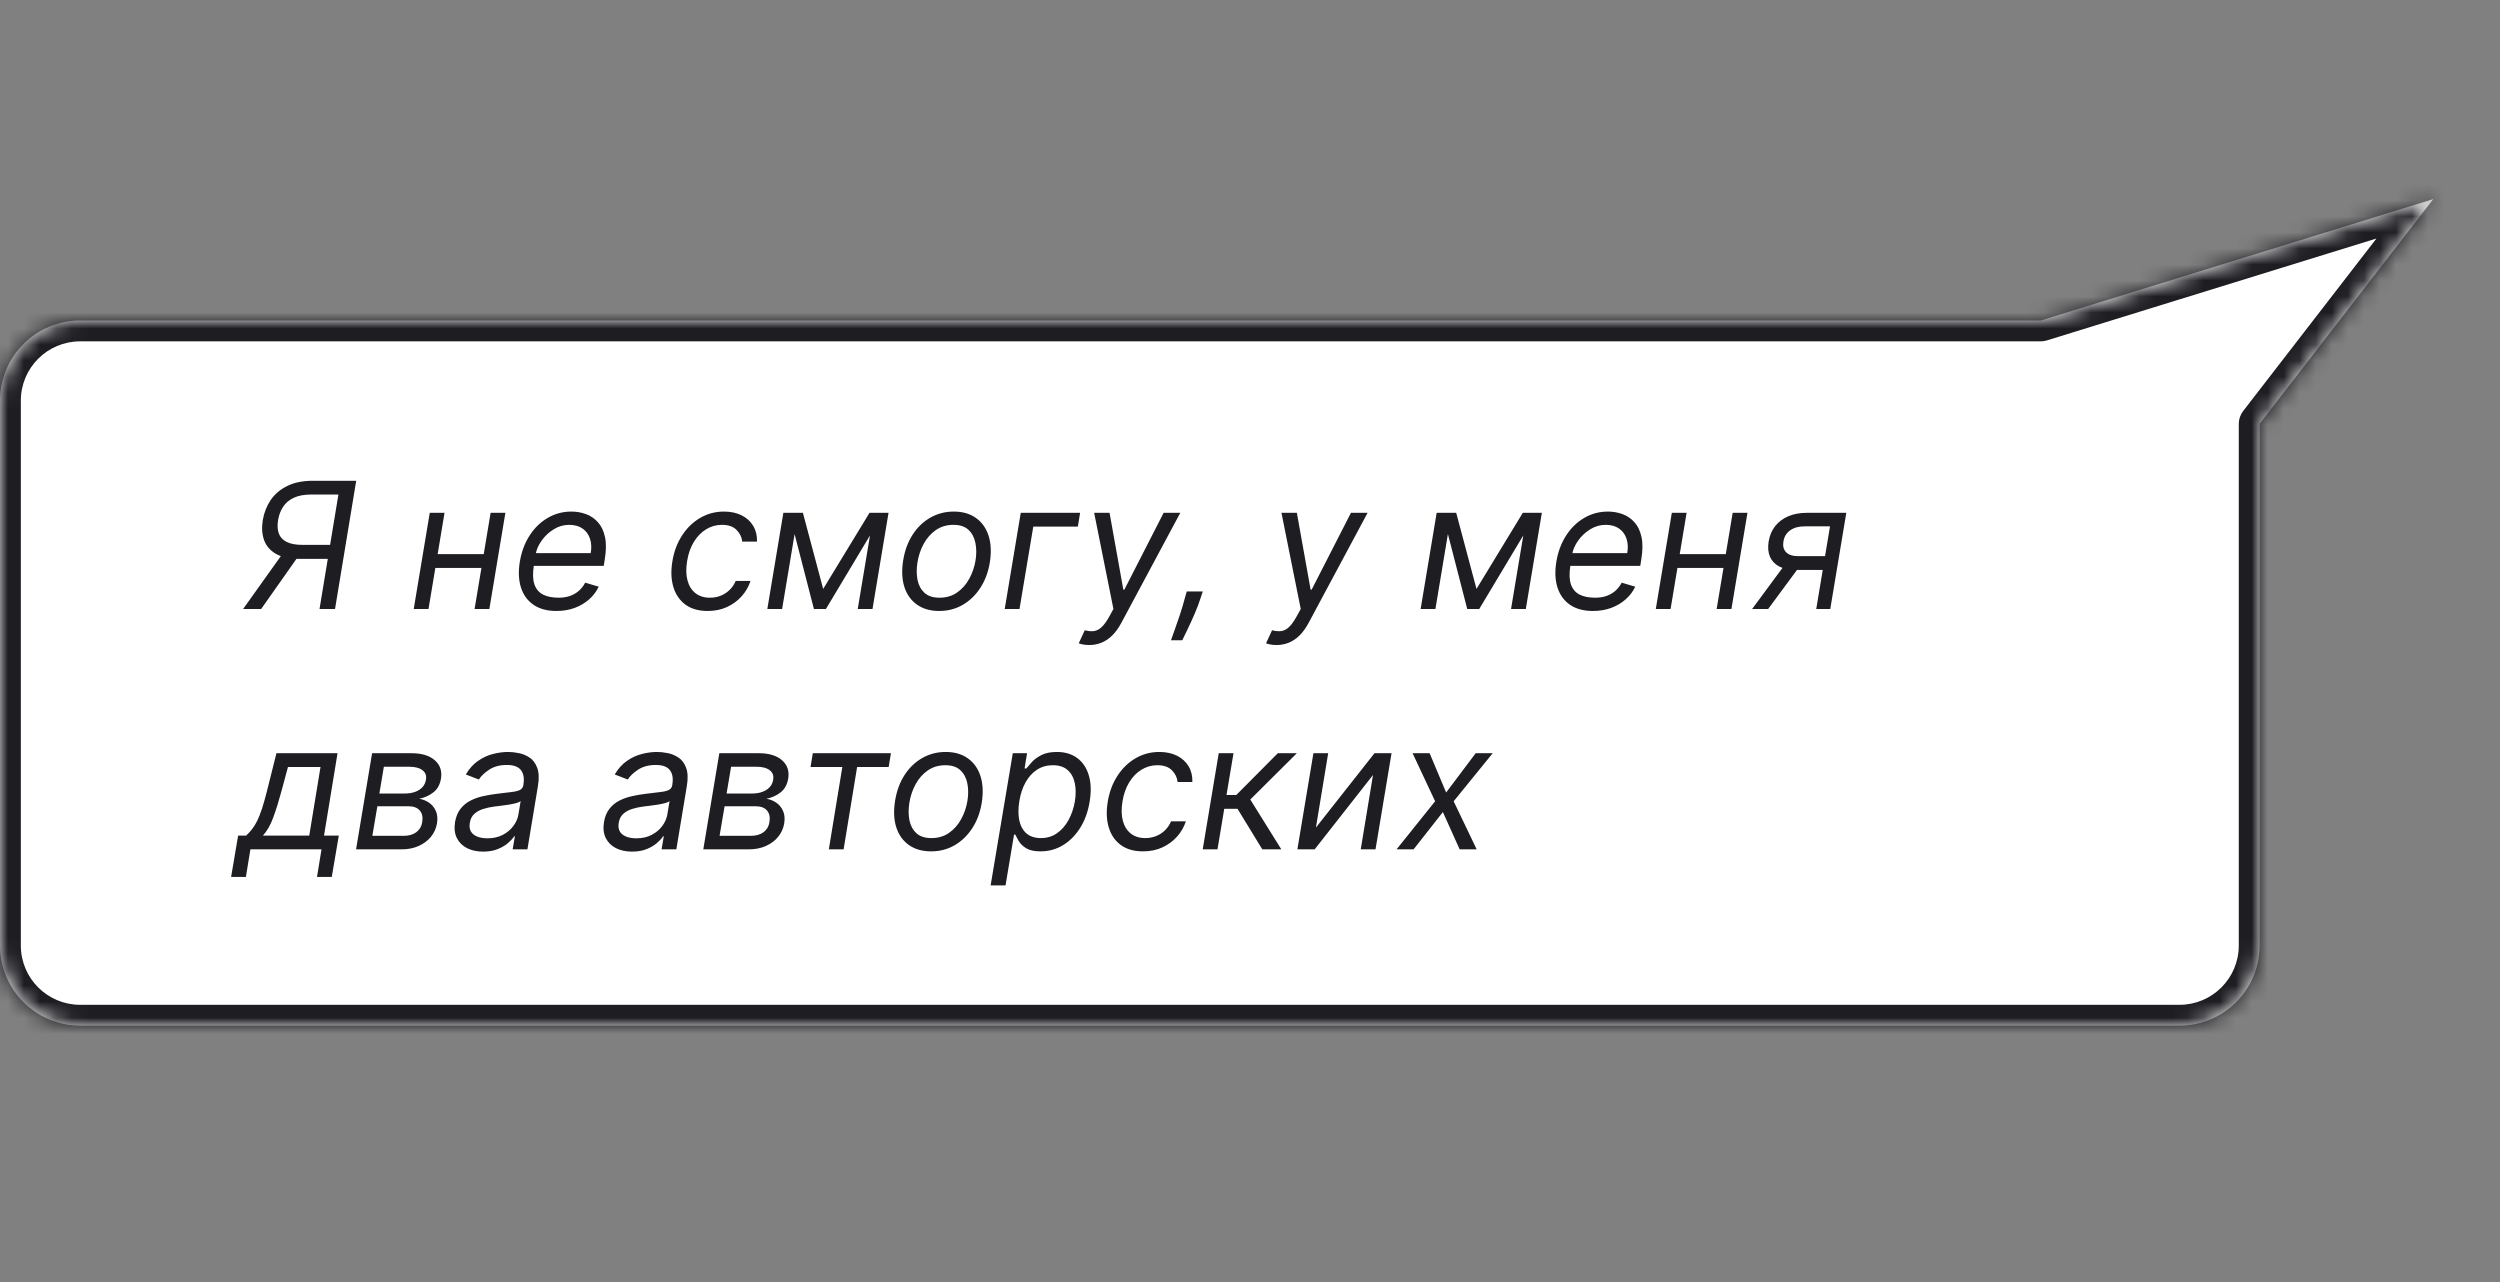
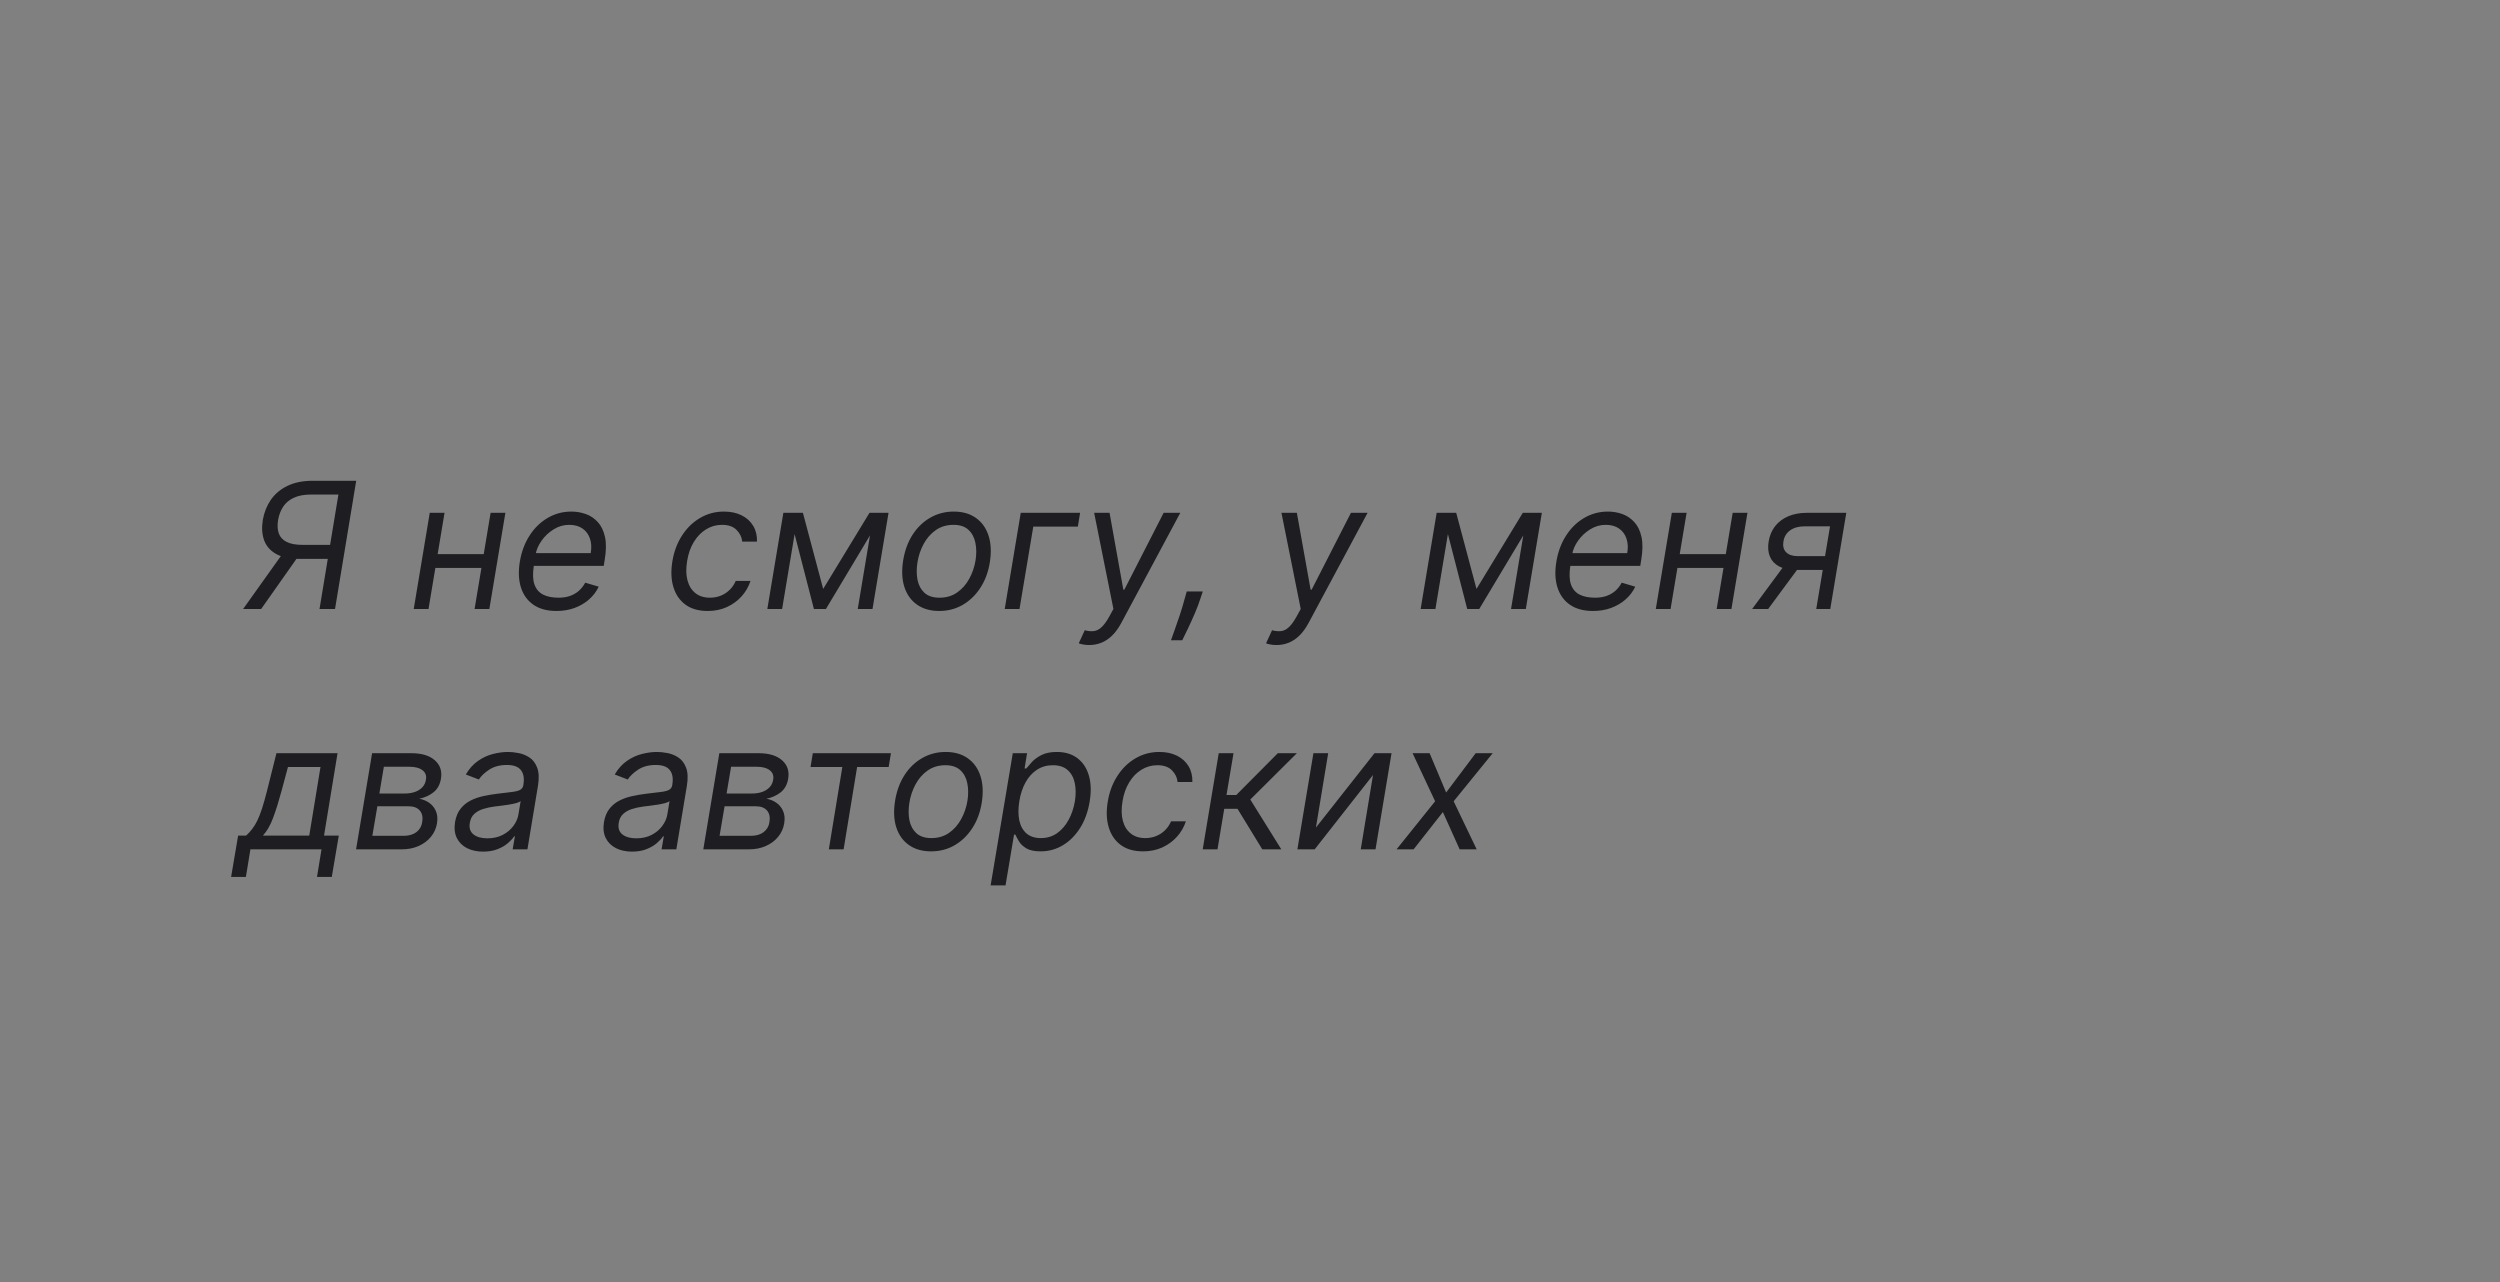
<svg xmlns="http://www.w3.org/2000/svg" width="156" height="80" viewBox="0 0 156 80" fill="none">
  <rect x="0" y="0" width="156" height="80" fill="#808080" stroke="none" />
  <mask id="path-1-inside-1_1257_8291" fill="white">
    <path d="M141 26.446V59C141 61.761 138.761 64 136 64H5C2.239 64 0 61.761 0 59V25C2.57711e-07 22.239 2.239 20 5 20H127.342L151.832 12.426L141 26.446Z" />
  </mask>
-   <path d="M141 26.446V59C141 61.761 138.761 64 136 64H5C2.239 64 0 61.761 0 59V25C2.57711e-07 22.239 2.239 20 5 20H127.342L151.832 12.426L141 26.446Z" fill="white" />
-   <path d="M141 26.446L139.971 25.651C139.795 25.879 139.7 26.159 139.7 26.446H141ZM141 59H142.3H141ZM136 64V65.3V64ZM5 64L5 65.3H5V64ZM0 25H-1.3H0ZM5 20V18.7V20ZM127.342 20V21.3C127.472 21.3 127.602 21.28 127.726 21.242L127.342 20ZM151.832 12.426L152.861 13.221C153.207 12.772 153.223 12.151 152.9 11.685C152.577 11.219 151.989 11.016 151.448 11.184L151.832 12.426ZM141 26.446H139.7V59H141H142.3V26.446H141ZM141 59H139.7C139.7 61.044 138.043 62.7 136 62.7V64V65.3C139.479 65.3 142.3 62.479 142.3 59H141ZM136 64V62.7H5V64V65.3H136V64ZM5 64L5 62.7C2.957 62.7 1.3 61.044 1.3 59H0H-1.3C-1.3 62.479 1.521 65.3 5 65.3L5 64ZM0 59H1.3V25H0H-1.3V59H0ZM0 25H1.3C1.3 22.956 2.957 21.3 5 21.3V20V18.7C1.521 18.7 -1.3 21.521 -1.3 25H0ZM5 20V21.3H127.342V20V18.7H5V20ZM127.342 20L127.726 21.242L152.216 13.668L151.832 12.426L151.448 11.184L126.958 18.758L127.342 20ZM151.832 12.426L150.803 11.631L139.971 25.651L141 26.446L142.029 27.241L152.861 13.221L151.832 12.426Z" fill="#1D1D22" mask="url(#path-1-inside-1_1257_8291)" />
  <path d="M20.906 38H19.938L21.117 30.859H19.414C18.982 30.859 18.622 30.926 18.336 31.059C18.052 31.189 17.831 31.374 17.672 31.613C17.513 31.853 17.406 32.133 17.352 32.453C17.299 32.773 17.314 33.05 17.395 33.281C17.475 33.51 17.637 33.688 17.879 33.812C18.121 33.938 18.456 34 18.883 34H21.039L20.891 34.875H18.703C18.083 34.875 17.591 34.772 17.227 34.566C16.862 34.358 16.613 34.072 16.48 33.707C16.35 33.342 16.323 32.925 16.398 32.453C16.479 31.982 16.646 31.561 16.898 31.191C17.154 30.822 17.499 30.531 17.934 30.32C18.371 30.107 18.901 30 19.523 30H22.227L20.906 38ZM17.734 34.406H18.828L16.297 38H15.172L17.734 34.406ZM30.395 34.578L30.255 35.438H26.942L27.083 34.578H30.395ZM27.739 32L26.739 38H25.817L26.817 32H27.739ZM31.536 32L30.536 38H29.614L30.614 32H31.536ZM34.72 38.125C34.144 38.125 33.669 37.997 33.294 37.742C32.919 37.484 32.657 37.125 32.509 36.664C32.36 36.2 32.337 35.661 32.438 35.047C32.54 34.432 32.742 33.891 33.044 33.422C33.346 32.95 33.722 32.583 34.173 32.32C34.623 32.055 35.118 31.922 35.657 31.922C35.97 31.922 36.27 31.974 36.56 32.078C36.849 32.182 37.099 32.352 37.31 32.586C37.52 32.818 37.668 33.125 37.751 33.508C37.834 33.891 37.829 34.362 37.735 34.922L37.673 35.312H33.048L33.173 34.516H36.86C36.92 34.177 36.905 33.875 36.813 33.609C36.725 33.344 36.57 33.134 36.349 32.98C36.13 32.827 35.852 32.75 35.517 32.75C35.17 32.75 34.847 32.844 34.548 33.031C34.248 33.216 33.998 33.45 33.798 33.734C33.597 34.016 33.472 34.302 33.423 34.594L33.313 35.281C33.235 35.779 33.247 36.175 33.349 36.469C33.453 36.763 33.634 36.975 33.892 37.105C34.149 37.233 34.472 37.297 34.86 37.297C35.108 37.297 35.336 37.263 35.544 37.195C35.752 37.125 35.938 37.021 36.102 36.883C36.267 36.742 36.405 36.568 36.517 36.359L37.36 36.609C37.217 36.911 37.015 37.177 36.755 37.406C36.497 37.633 36.195 37.81 35.849 37.938C35.505 38.062 35.129 38.125 34.72 38.125ZM44.159 38.125C43.594 38.125 43.13 37.992 42.769 37.727C42.409 37.461 42.159 37.095 42.019 36.629C41.878 36.163 41.857 35.63 41.956 35.031C42.055 34.422 42.255 33.884 42.558 33.418C42.86 32.949 43.236 32.583 43.687 32.32C44.137 32.055 44.633 31.922 45.175 31.922C45.597 31.922 45.964 32 46.276 32.156C46.589 32.312 46.83 32.531 46.999 32.812C47.168 33.094 47.248 33.422 47.237 33.797H46.315C46.289 33.523 46.172 33.281 45.964 33.07C45.758 32.857 45.453 32.75 45.05 32.75C44.69 32.75 44.36 32.844 44.058 33.031C43.755 33.216 43.502 33.478 43.296 33.816C43.09 34.152 42.951 34.547 42.878 35C42.8 35.464 42.806 35.867 42.898 36.211C42.989 36.555 43.154 36.822 43.394 37.012C43.633 37.202 43.935 37.297 44.3 37.297C44.539 37.297 44.763 37.255 44.972 37.172C45.18 37.089 45.365 36.969 45.526 36.812C45.688 36.656 45.815 36.469 45.909 36.25H46.831C46.717 36.604 46.533 36.923 46.28 37.207C46.028 37.488 45.722 37.712 45.362 37.879C45.003 38.043 44.602 38.125 44.159 38.125ZM51.366 36.75L54.257 32H55.132L51.538 38H50.788L49.241 32H50.101L51.366 36.75ZM49.804 32L48.804 38H47.882L48.882 32H49.804ZM53.523 38L54.523 32H55.444L54.444 38H53.523ZM58.608 38.125C58.056 38.125 57.594 37.993 57.222 37.73C56.849 37.467 56.586 37.099 56.433 36.625C56.282 36.151 56.257 35.599 56.358 34.969C56.457 34.354 56.654 33.819 56.948 33.363C57.245 32.905 57.614 32.551 58.054 32.301C58.496 32.048 58.983 31.922 59.515 31.922C60.067 31.922 60.528 32.055 60.898 32.32C61.27 32.583 61.533 32.953 61.687 33.43C61.84 33.904 61.866 34.458 61.765 35.094C61.666 35.703 61.467 36.236 61.167 36.691C60.87 37.145 60.502 37.497 60.062 37.75C59.624 38 59.14 38.125 58.608 38.125ZM58.624 37.297C59.046 37.297 59.412 37.189 59.722 36.973C60.034 36.757 60.287 36.471 60.48 36.117C60.675 35.763 60.806 35.38 60.874 34.969C60.937 34.578 60.934 34.215 60.866 33.879C60.798 33.54 60.654 33.268 60.433 33.062C60.211 32.854 59.9 32.75 59.499 32.75C59.077 32.75 58.709 32.859 58.394 33.078C58.081 33.297 57.828 33.585 57.636 33.941C57.443 34.298 57.314 34.682 57.249 35.094C57.187 35.484 57.188 35.848 57.253 36.184C57.321 36.517 57.465 36.786 57.687 36.992C57.91 37.195 58.223 37.297 58.624 37.297ZM67.398 32L67.258 32.859H64.477L63.617 38H62.695L63.695 32H67.398ZM67.971 40.25C67.814 40.25 67.676 40.237 67.557 40.211C67.439 40.188 67.359 40.164 67.314 40.141L67.689 39.328C67.903 39.385 68.093 39.402 68.26 39.379C68.429 39.358 68.589 39.276 68.74 39.133C68.894 38.992 69.054 38.771 69.221 38.469L69.478 38L68.275 32H69.236L70.096 36.797H70.158L72.611 32H73.65L69.971 38.867C69.799 39.188 69.61 39.449 69.404 39.652C69.199 39.855 68.976 40.005 68.736 40.102C68.497 40.2 68.242 40.25 67.971 40.25ZM75.054 36.906L74.913 37.328C74.819 37.625 74.7 37.943 74.554 38.281C74.408 38.62 74.263 38.939 74.12 39.238C73.977 39.538 73.861 39.776 73.772 39.953H73.069C73.127 39.786 73.205 39.566 73.304 39.293C73.403 39.02 73.508 38.715 73.62 38.379C73.732 38.043 73.835 37.698 73.929 37.344L74.054 36.906H75.054ZM79.658 40.25C79.502 40.25 79.364 40.237 79.244 40.211C79.127 40.188 79.046 40.164 79.002 40.141L79.377 39.328C79.591 39.385 79.781 39.402 79.947 39.379C80.117 39.358 80.277 39.276 80.428 39.133C80.581 38.992 80.742 38.771 80.908 38.469L81.166 38L79.963 32H80.924L81.783 36.797H81.846L84.299 32H85.338L81.658 38.867C81.486 39.188 81.297 39.449 81.092 39.652C80.886 39.855 80.663 40.005 80.424 40.102C80.184 40.2 79.929 40.25 79.658 40.25ZM92.133 36.75L95.023 32H95.898L92.305 38H91.555L90.008 32H90.867L92.133 36.75ZM90.57 32L89.57 38H88.648L89.648 32H90.57ZM94.289 38L95.289 32H96.211L95.211 38H94.289ZM99.398 38.125C98.823 38.125 98.348 37.997 97.973 37.742C97.598 37.484 97.336 37.125 97.188 36.664C97.039 36.2 97.016 35.661 97.117 35.047C97.219 34.432 97.421 33.891 97.723 33.422C98.025 32.95 98.401 32.583 98.852 32.32C99.302 32.055 99.797 31.922 100.336 31.922C100.648 31.922 100.949 31.974 101.238 32.078C101.527 32.182 101.777 32.352 101.988 32.586C102.199 32.818 102.346 33.125 102.43 33.508C102.513 33.891 102.508 34.362 102.414 34.922L102.352 35.312H97.727L97.852 34.516H101.539C101.599 34.177 101.583 33.875 101.492 33.609C101.404 33.344 101.249 33.134 101.027 32.98C100.809 32.827 100.531 32.75 100.195 32.75C99.849 32.75 99.526 32.844 99.227 33.031C98.927 33.216 98.677 33.45 98.477 33.734C98.276 34.016 98.151 34.302 98.102 34.594L97.992 35.281C97.914 35.779 97.926 36.175 98.027 36.469C98.132 36.763 98.312 36.975 98.57 37.105C98.828 37.233 99.151 37.297 99.539 37.297C99.787 37.297 100.014 37.263 100.223 37.195C100.431 37.125 100.617 37.021 100.781 36.883C100.945 36.742 101.083 36.568 101.195 36.359L102.039 36.609C101.896 36.911 101.694 37.177 101.434 37.406C101.176 37.633 100.874 37.81 100.527 37.938C100.184 38.062 99.807 38.125 99.398 38.125ZM107.9 34.578L107.76 35.438H104.447L104.588 34.578H107.9ZM105.244 32L104.244 38H103.322L104.322 32H105.244ZM109.041 32L108.041 38H107.119L108.119 32H109.041ZM113.334 38L114.193 32.844H112.6C112.238 32.844 111.939 32.927 111.705 33.094C111.473 33.26 111.334 33.49 111.287 33.781C111.238 34.068 111.292 34.293 111.451 34.457C111.613 34.621 111.855 34.703 112.178 34.703H114.115L113.975 35.562H112.037C111.631 35.562 111.292 35.491 111.021 35.348C110.751 35.204 110.558 35 110.443 34.734C110.331 34.466 110.305 34.148 110.365 33.781C110.428 33.411 110.563 33.094 110.771 32.828C110.982 32.562 111.255 32.358 111.588 32.215C111.924 32.072 112.308 32 112.74 32H115.209L114.209 38H113.334ZM109.334 38L111.537 35.016H112.537L110.334 38H109.334ZM14.422 54.719L14.859 52.141H15.359C15.5 52.013 15.626 51.875 15.738 51.727C15.853 51.578 15.96 51.402 16.059 51.199C16.158 50.993 16.255 50.743 16.352 50.449C16.448 50.152 16.549 49.794 16.656 49.375L17.25 47H21.062L20.219 52.141H21.141L20.703 54.719H19.781L20.062 53H15.625L15.344 54.719H14.422ZM16.406 52.141H19.297L20 47.859H17.969L17.562 49.375C17.393 50.003 17.221 50.551 17.047 51.02C16.875 51.488 16.662 51.862 16.406 52.141ZM22.219 53L23.219 47H25.672C26.312 47 26.799 47.147 27.133 47.441C27.466 47.733 27.594 48.117 27.516 48.594C27.453 48.961 27.297 49.243 27.047 49.441C26.797 49.639 26.5 49.773 26.156 49.844C26.37 49.875 26.57 49.953 26.758 50.078C26.948 50.203 27.092 50.375 27.191 50.594C27.293 50.812 27.318 51.078 27.266 51.391C27.213 51.698 27.088 51.973 26.891 52.215C26.695 52.457 26.44 52.648 26.125 52.789C25.812 52.93 25.453 53 25.047 53H22.219ZM23.234 52.156H25.188C25.508 52.156 25.771 52.081 25.977 51.93C26.182 51.776 26.305 51.57 26.344 51.312C26.398 51 26.349 50.755 26.195 50.578C26.044 50.401 25.812 50.312 25.5 50.312H23.547L23.234 52.156ZM23.672 49.516H25.25C25.495 49.516 25.712 49.482 25.902 49.414C26.092 49.344 26.246 49.245 26.363 49.117C26.48 48.987 26.552 48.833 26.578 48.656C26.625 48.406 26.553 48.208 26.363 48.062C26.176 47.917 25.898 47.844 25.531 47.844H23.953L23.672 49.516ZM30.145 53.141C29.765 53.141 29.432 53.069 29.145 52.926C28.859 52.78 28.647 52.57 28.509 52.297C28.371 52.021 28.333 51.688 28.395 51.297C28.455 50.953 28.571 50.675 28.743 50.461C28.915 50.245 29.123 50.075 29.368 49.953C29.616 49.828 29.881 49.736 30.165 49.676C30.451 49.613 30.737 49.565 31.02 49.531C31.39 49.484 31.691 49.448 31.923 49.422C32.155 49.396 32.329 49.353 32.446 49.293C32.563 49.233 32.635 49.13 32.661 48.984V48.953C32.724 48.57 32.673 48.272 32.509 48.059C32.345 47.842 32.052 47.734 31.63 47.734C31.192 47.734 30.826 47.831 30.532 48.023C30.238 48.216 30.02 48.422 29.88 48.641L29.067 48.328C29.281 47.964 29.536 47.68 29.833 47.477C30.13 47.271 30.441 47.128 30.767 47.047C31.092 46.964 31.406 46.922 31.708 46.922C31.901 46.922 32.118 46.945 32.36 46.992C32.602 47.036 32.829 47.129 33.04 47.27C33.254 47.41 33.414 47.622 33.52 47.906C33.63 48.19 33.645 48.57 33.567 49.047L32.911 53H31.989L32.13 52.188H32.083C32 52.318 31.872 52.457 31.7 52.605C31.531 52.754 31.316 52.88 31.056 52.984C30.798 53.089 30.494 53.141 30.145 53.141ZM30.411 52.312C30.776 52.312 31.095 52.241 31.368 52.098C31.644 51.954 31.866 51.77 32.032 51.543C32.202 51.316 32.307 51.078 32.349 50.828L32.489 49.984C32.442 50.031 32.35 50.074 32.212 50.113C32.074 50.15 31.918 50.182 31.743 50.211C31.571 50.237 31.403 50.26 31.239 50.281C31.078 50.3 30.948 50.315 30.849 50.328C30.604 50.359 30.371 50.41 30.149 50.48C29.931 50.548 29.746 50.651 29.595 50.789C29.446 50.925 29.354 51.109 29.317 51.344C29.263 51.664 29.34 51.906 29.548 52.07C29.756 52.232 30.044 52.312 30.411 52.312ZM39.438 53.141C39.057 53.141 38.724 53.069 38.438 52.926C38.151 52.78 37.939 52.57 37.801 52.297C37.663 52.021 37.625 51.688 37.688 51.297C37.747 50.953 37.863 50.675 38.035 50.461C38.207 50.245 38.415 50.075 38.66 49.953C38.908 49.828 39.173 49.736 39.457 49.676C39.743 49.613 40.029 49.565 40.312 49.531C40.682 49.484 40.983 49.448 41.215 49.422C41.447 49.396 41.621 49.353 41.738 49.293C41.855 49.233 41.927 49.13 41.953 48.984V48.953C42.016 48.57 41.965 48.272 41.801 48.059C41.637 47.842 41.344 47.734 40.922 47.734C40.484 47.734 40.118 47.831 39.824 48.023C39.53 48.216 39.312 48.422 39.172 48.641L38.359 48.328C38.573 47.964 38.828 47.68 39.125 47.477C39.422 47.271 39.733 47.128 40.059 47.047C40.384 46.964 40.698 46.922 41 46.922C41.193 46.922 41.41 46.945 41.652 46.992C41.895 47.036 42.121 47.129 42.332 47.27C42.546 47.41 42.706 47.622 42.812 47.906C42.922 48.19 42.938 48.57 42.859 49.047L42.203 53H41.281L41.422 52.188H41.375C41.292 52.318 41.164 52.457 40.992 52.605C40.823 52.754 40.608 52.88 40.348 52.984C40.09 53.089 39.786 53.141 39.438 53.141ZM39.703 52.312C40.068 52.312 40.387 52.241 40.66 52.098C40.936 51.954 41.158 51.77 41.324 51.543C41.493 51.316 41.599 51.078 41.641 50.828L41.781 49.984C41.734 50.031 41.642 50.074 41.504 50.113C41.366 50.15 41.21 50.182 41.035 50.211C40.863 50.237 40.695 50.26 40.531 50.281C40.37 50.3 40.24 50.315 40.141 50.328C39.896 50.359 39.663 50.41 39.441 50.48C39.223 50.548 39.038 50.651 38.887 50.789C38.738 50.925 38.646 51.109 38.609 51.344C38.555 51.664 38.632 51.906 38.84 52.07C39.048 52.232 39.336 52.312 39.703 52.312ZM43.886 53L44.886 47H47.339C47.98 47 48.467 47.147 48.8 47.441C49.133 47.733 49.261 48.117 49.183 48.594C49.12 48.961 48.964 49.243 48.714 49.441C48.464 49.639 48.167 49.773 47.823 49.844C48.037 49.875 48.237 49.953 48.425 50.078C48.615 50.203 48.759 50.375 48.858 50.594C48.96 50.812 48.985 51.078 48.933 51.391C48.88 51.698 48.755 51.973 48.558 52.215C48.362 52.457 48.107 52.648 47.792 52.789C47.48 52.93 47.12 53 46.714 53H43.886ZM44.901 52.156H46.855C47.175 52.156 47.438 52.081 47.644 51.93C47.849 51.776 47.972 51.57 48.011 51.312C48.065 51 48.016 50.755 47.862 50.578C47.711 50.401 47.48 50.312 47.167 50.312H45.214L44.901 52.156ZM45.339 49.516H46.917C47.162 49.516 47.379 49.482 47.569 49.414C47.759 49.344 47.913 49.245 48.03 49.117C48.148 48.987 48.219 48.833 48.245 48.656C48.292 48.406 48.22 48.208 48.03 48.062C47.843 47.917 47.565 47.844 47.198 47.844H45.62L45.339 49.516ZM50.578 47.859L50.719 47H55.594L55.453 47.859H53.484L52.641 53H51.719L52.562 47.859H50.578ZM58.103 53.125C57.551 53.125 57.089 52.993 56.717 52.73C56.344 52.467 56.081 52.099 55.928 51.625C55.777 51.151 55.752 50.599 55.853 49.969C55.953 49.354 56.149 48.819 56.443 48.363C56.74 47.905 57.109 47.551 57.549 47.301C57.992 47.048 58.478 46.922 59.01 46.922C59.562 46.922 60.023 47.055 60.393 47.32C60.765 47.583 61.028 47.953 61.182 48.43C61.335 48.904 61.361 49.458 61.26 50.094C61.161 50.703 60.962 51.236 60.662 51.691C60.365 52.145 59.997 52.497 59.557 52.75C59.119 53 58.635 53.125 58.103 53.125ZM58.119 52.297C58.541 52.297 58.907 52.189 59.217 51.973C59.529 51.757 59.782 51.471 59.975 51.117C60.17 50.763 60.301 50.38 60.369 49.969C60.432 49.578 60.429 49.215 60.361 48.879C60.294 48.54 60.149 48.268 59.928 48.062C59.706 47.854 59.395 47.75 58.994 47.75C58.572 47.75 58.204 47.859 57.889 48.078C57.576 48.297 57.324 48.585 57.131 48.941C56.938 49.298 56.809 49.682 56.744 50.094C56.682 50.484 56.683 50.848 56.748 51.184C56.816 51.517 56.96 51.786 57.182 51.992C57.406 52.195 57.718 52.297 58.119 52.297ZM61.815 55.25L63.198 47H64.089L63.933 47.953H64.042C64.125 47.849 64.24 47.716 64.386 47.555C64.534 47.391 64.733 47.245 64.983 47.117C65.236 46.987 65.558 46.922 65.948 46.922C66.454 46.922 66.877 47.048 67.218 47.301C67.559 47.553 67.8 47.911 67.94 48.375C68.081 48.839 68.099 49.385 67.995 50.016C67.891 50.651 67.692 51.202 67.397 51.668C67.103 52.132 66.744 52.491 66.319 52.746C65.895 52.999 65.433 53.125 64.933 53.125C64.547 53.125 64.249 53.061 64.038 52.934C63.827 52.803 63.673 52.656 63.577 52.492C63.481 52.325 63.407 52.188 63.355 52.078H63.276L62.745 55.25H61.815ZM63.605 50C63.532 50.453 63.532 50.853 63.605 51.199C63.68 51.543 63.83 51.812 64.054 52.008C64.28 52.2 64.579 52.297 64.948 52.297C65.334 52.297 65.671 52.195 65.96 51.992C66.252 51.786 66.491 51.51 66.679 51.164C66.869 50.815 67 50.427 67.073 50C67.141 49.578 67.138 49.198 67.065 48.859C66.993 48.518 66.844 48.249 66.62 48.051C66.396 47.85 66.089 47.75 65.698 47.75C65.323 47.75 64.991 47.845 64.702 48.035C64.416 48.223 64.179 48.486 63.991 48.824C63.806 49.16 63.677 49.552 63.605 50ZM71.326 53.125C70.761 53.125 70.297 52.992 69.936 52.727C69.576 52.461 69.326 52.095 69.186 51.629C69.045 51.163 69.024 50.63 69.123 50.031C69.222 49.422 69.422 48.884 69.725 48.418C70.027 47.949 70.403 47.583 70.853 47.32C71.304 47.055 71.8 46.922 72.342 46.922C72.764 46.922 73.131 47 73.443 47.156C73.756 47.312 73.997 47.531 74.166 47.812C74.335 48.094 74.415 48.422 74.404 48.797H73.482C73.456 48.523 73.339 48.281 73.131 48.07C72.925 47.857 72.62 47.75 72.217 47.75C71.857 47.75 71.527 47.844 71.225 48.031C70.922 48.216 70.669 48.478 70.463 48.816C70.257 49.152 70.118 49.547 70.045 50C69.967 50.464 69.973 50.867 70.064 51.211C70.156 51.555 70.321 51.822 70.561 52.012C70.8 52.202 71.102 52.297 71.467 52.297C71.706 52.297 71.93 52.255 72.139 52.172C72.347 52.089 72.532 51.969 72.693 51.812C72.855 51.656 72.982 51.469 73.076 51.25H73.998C73.883 51.604 73.7 51.923 73.447 52.207C73.195 52.488 72.889 52.712 72.529 52.879C72.17 53.043 71.769 53.125 71.326 53.125ZM75.049 53L76.049 47H76.971L76.533 49.609H77.143L79.736 47H80.924L78.018 49.891L79.955 53H78.768L77.221 50.469H76.393L75.971 53H75.049ZM82.113 51.641L85.769 47H86.832L85.832 53H84.91L85.676 48.359L82.035 53H80.957L81.957 47H82.879L82.113 51.641ZM89.208 47L90.239 49.453L92.083 47H93.145L90.708 50L92.145 53H91.083L90.036 50.672L88.208 53H87.145L89.552 50L88.145 47H89.208Z" fill="#1D1D22" />
</svg>